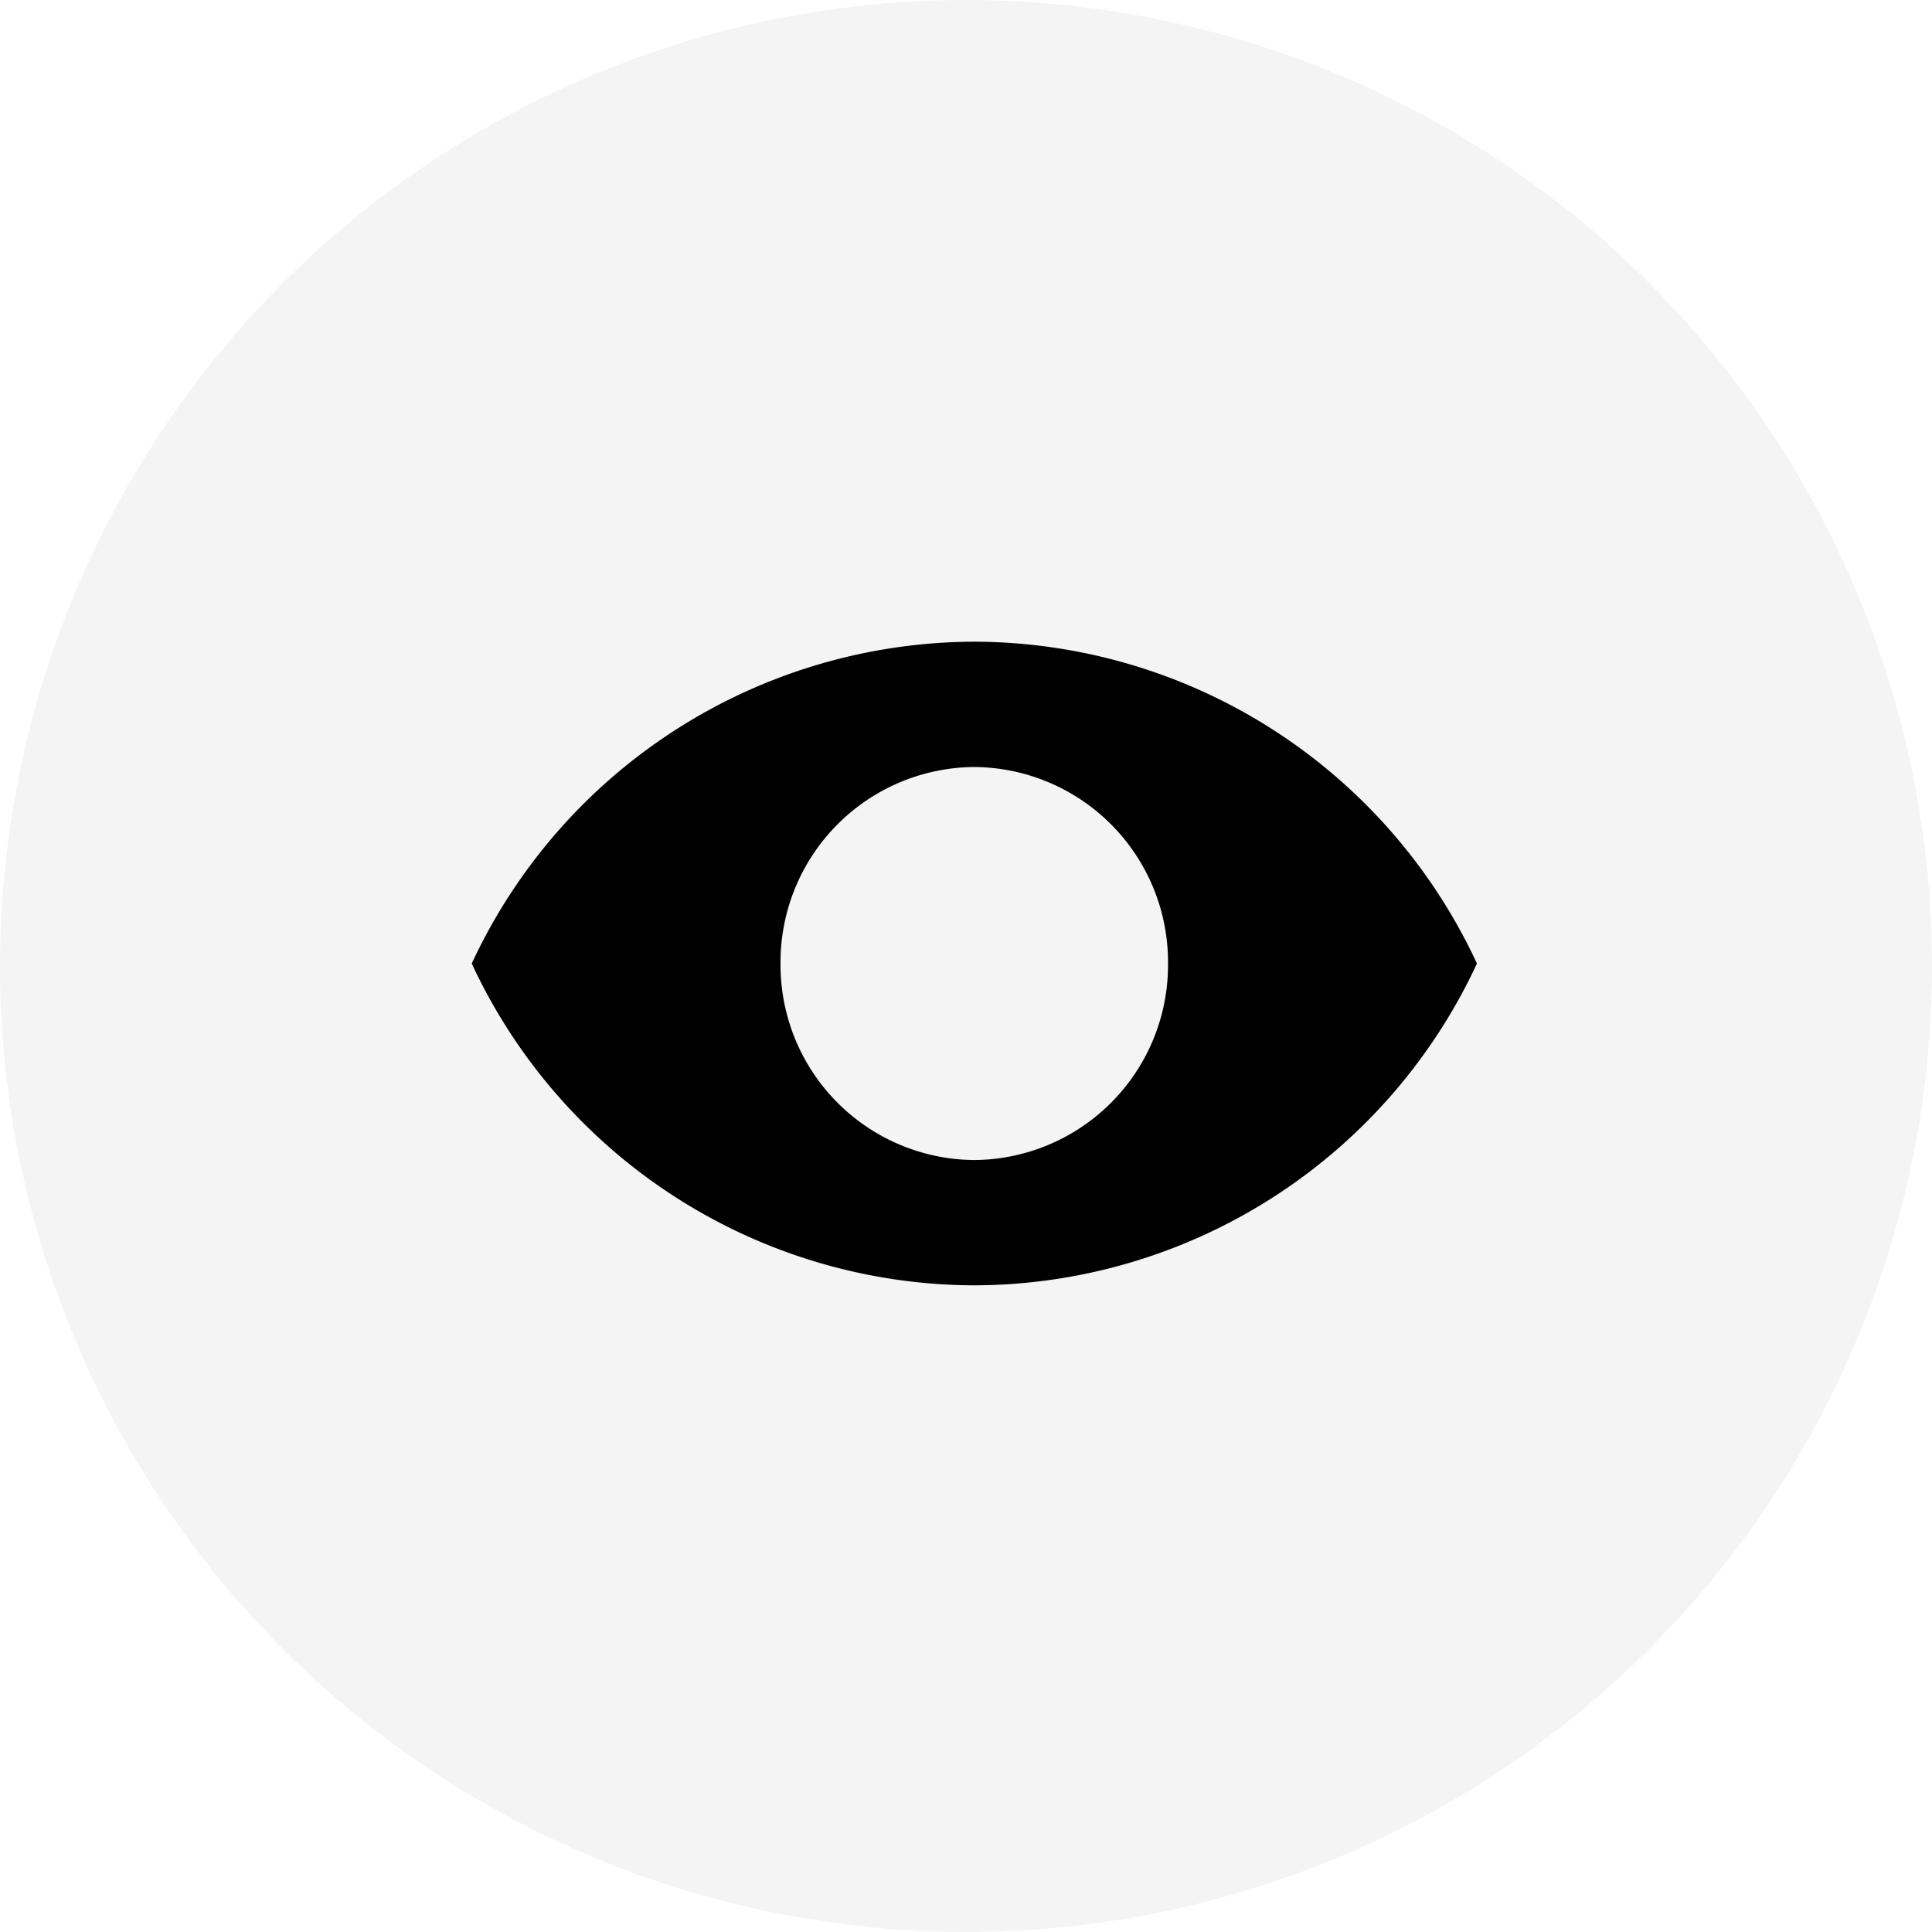
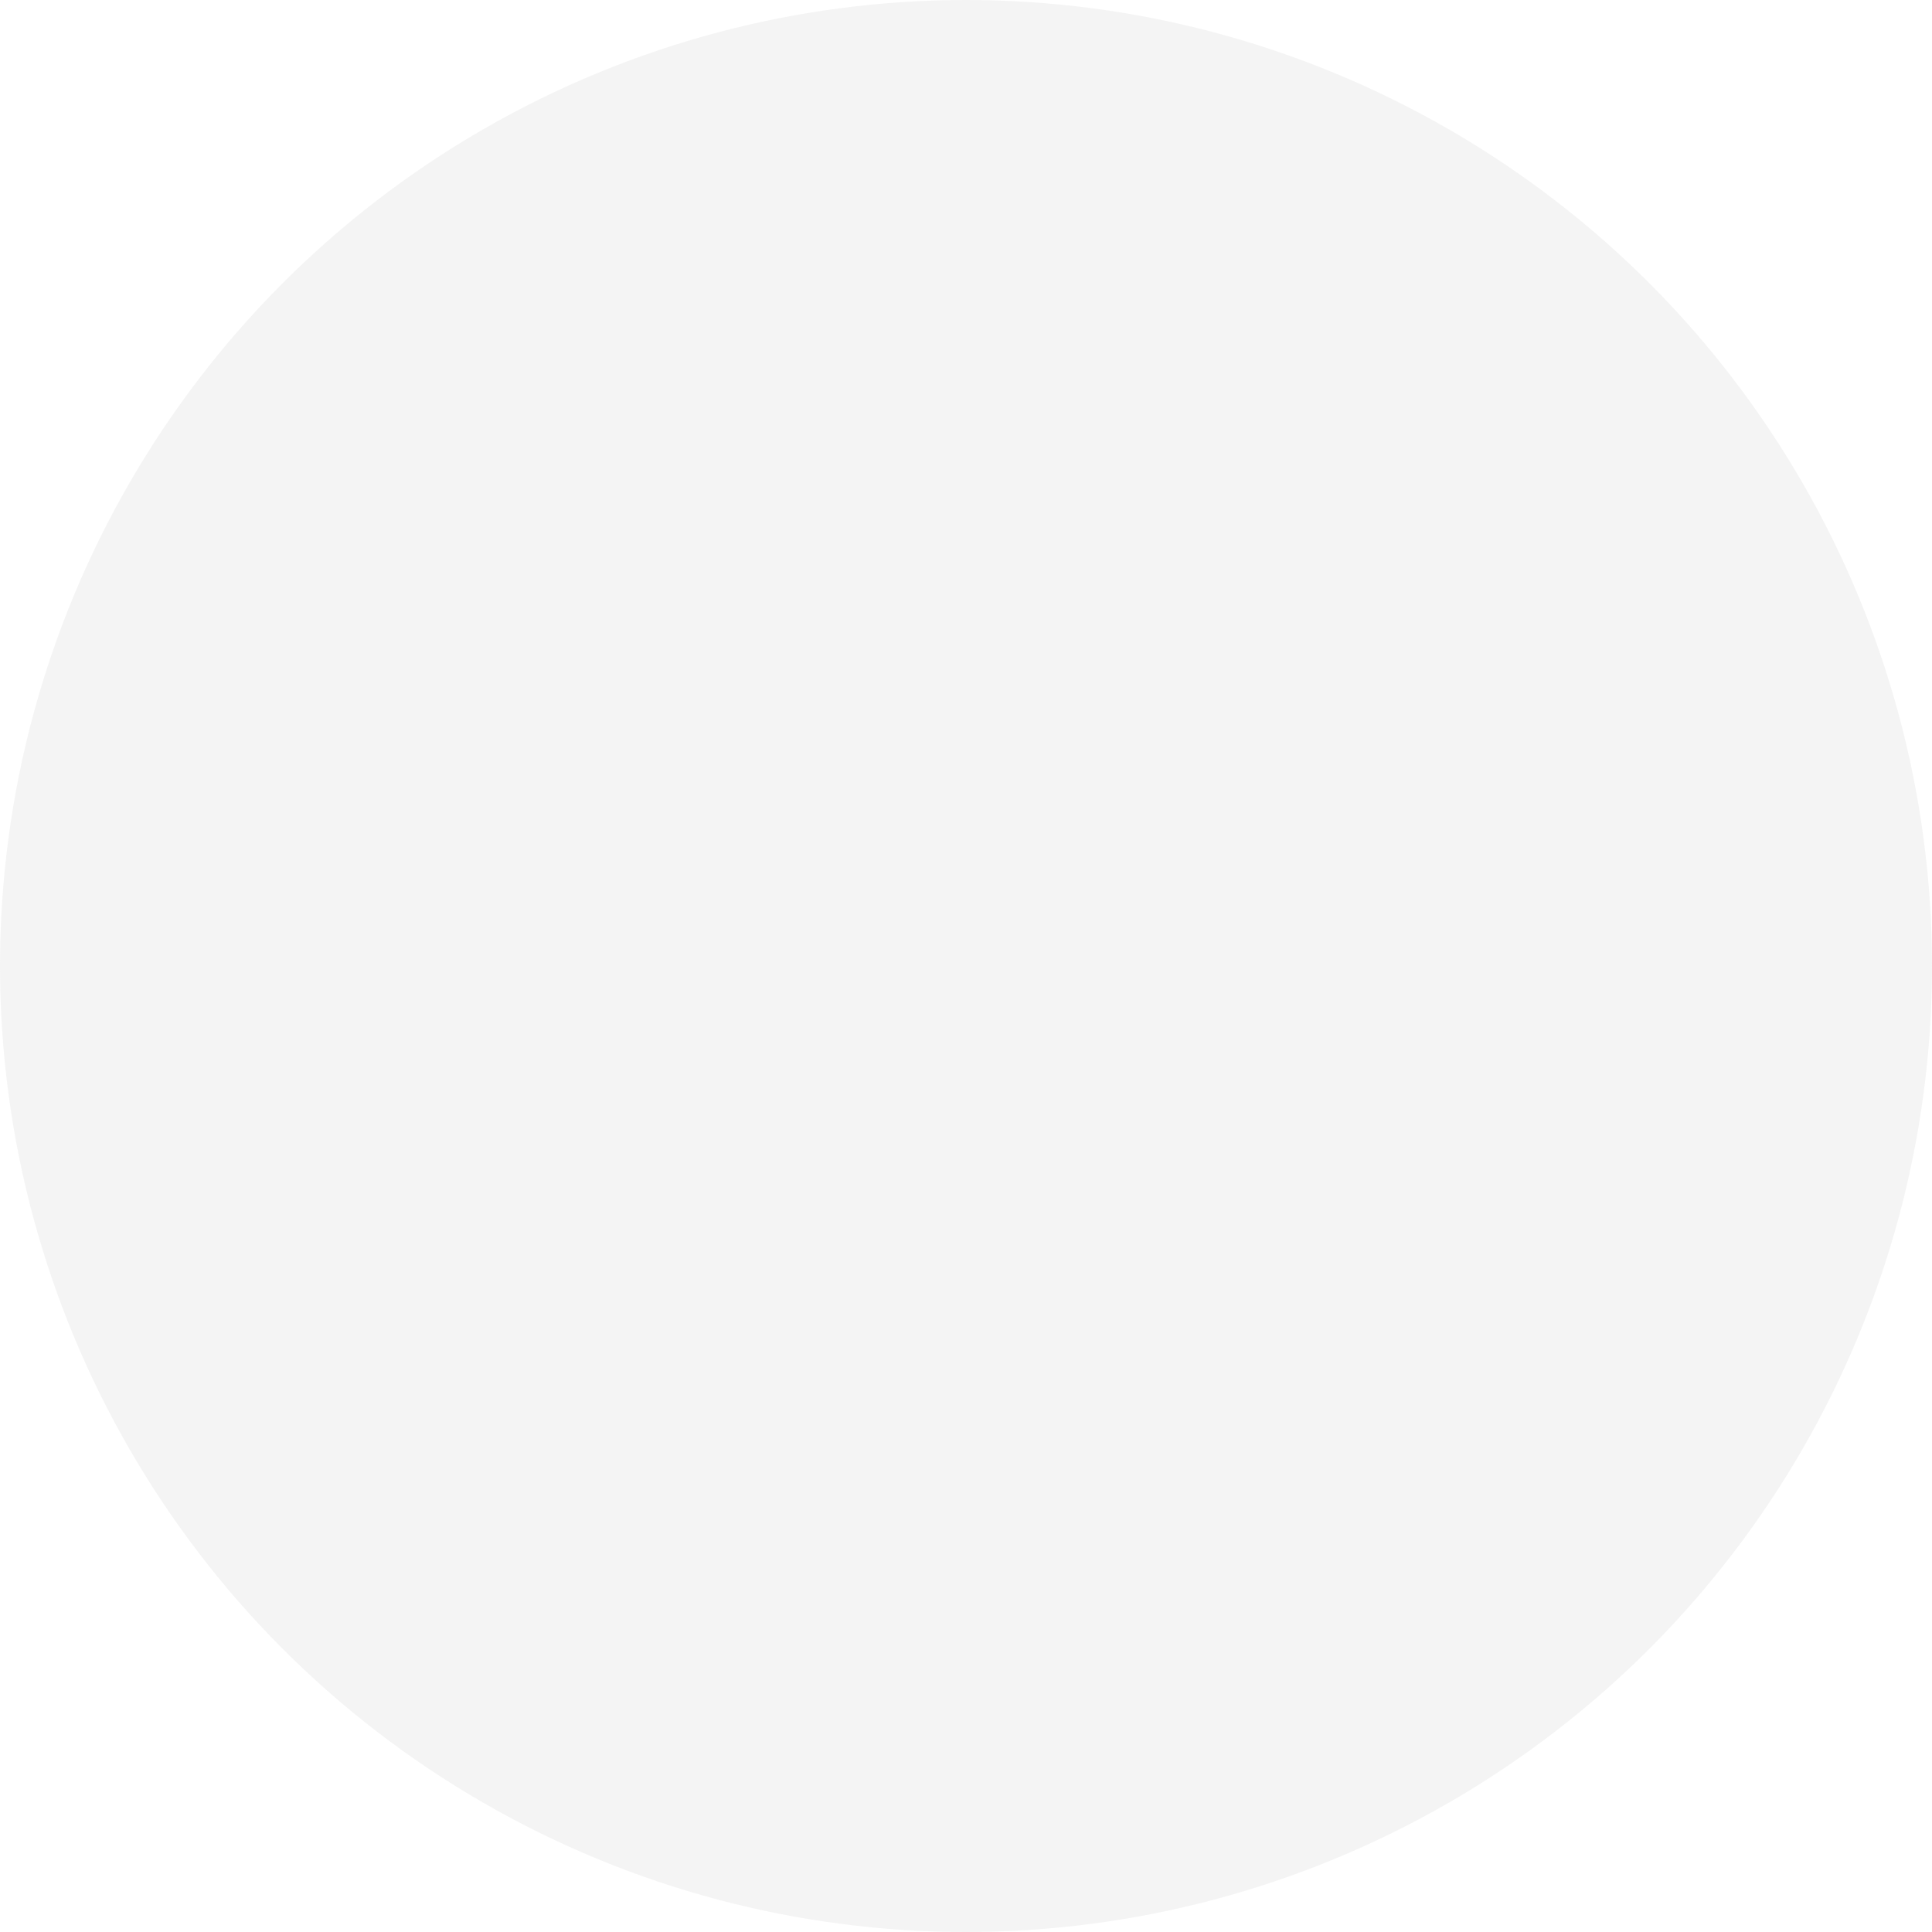
<svg xmlns="http://www.w3.org/2000/svg" id="eye" width="28" height="28" viewBox="0 0 28 28">
  <style>
    circle:hover {
      fill:#D2D2D2;
    }
  </style>
  <circle class="hover" id="Ellipse_745" data-name="Ellipse 745" cx="14" cy="14" r="14" fill="#b4b4b4" opacity="0.15" />
-   <path id="Pfad_1521" data-name="Pfad 1521" d="M355.079-117.98a8.055,8.055,0,0,0-7.284,4.664,8.055,8.055,0,0,0,7.284,4.664,8.052,8.052,0,0,0,7.284-4.664A8.052,8.052,0,0,0,355.079-117.98Zm0,7.512a2.828,2.828,0,0,1-2.809-2.848,2.829,2.829,0,0,1,2.809-2.848,2.829,2.829,0,0,1,2.807,2.848A2.827,2.827,0,0,1,355.079-110.468Z" transform="translate(-340.958 127.28)" />
</svg>